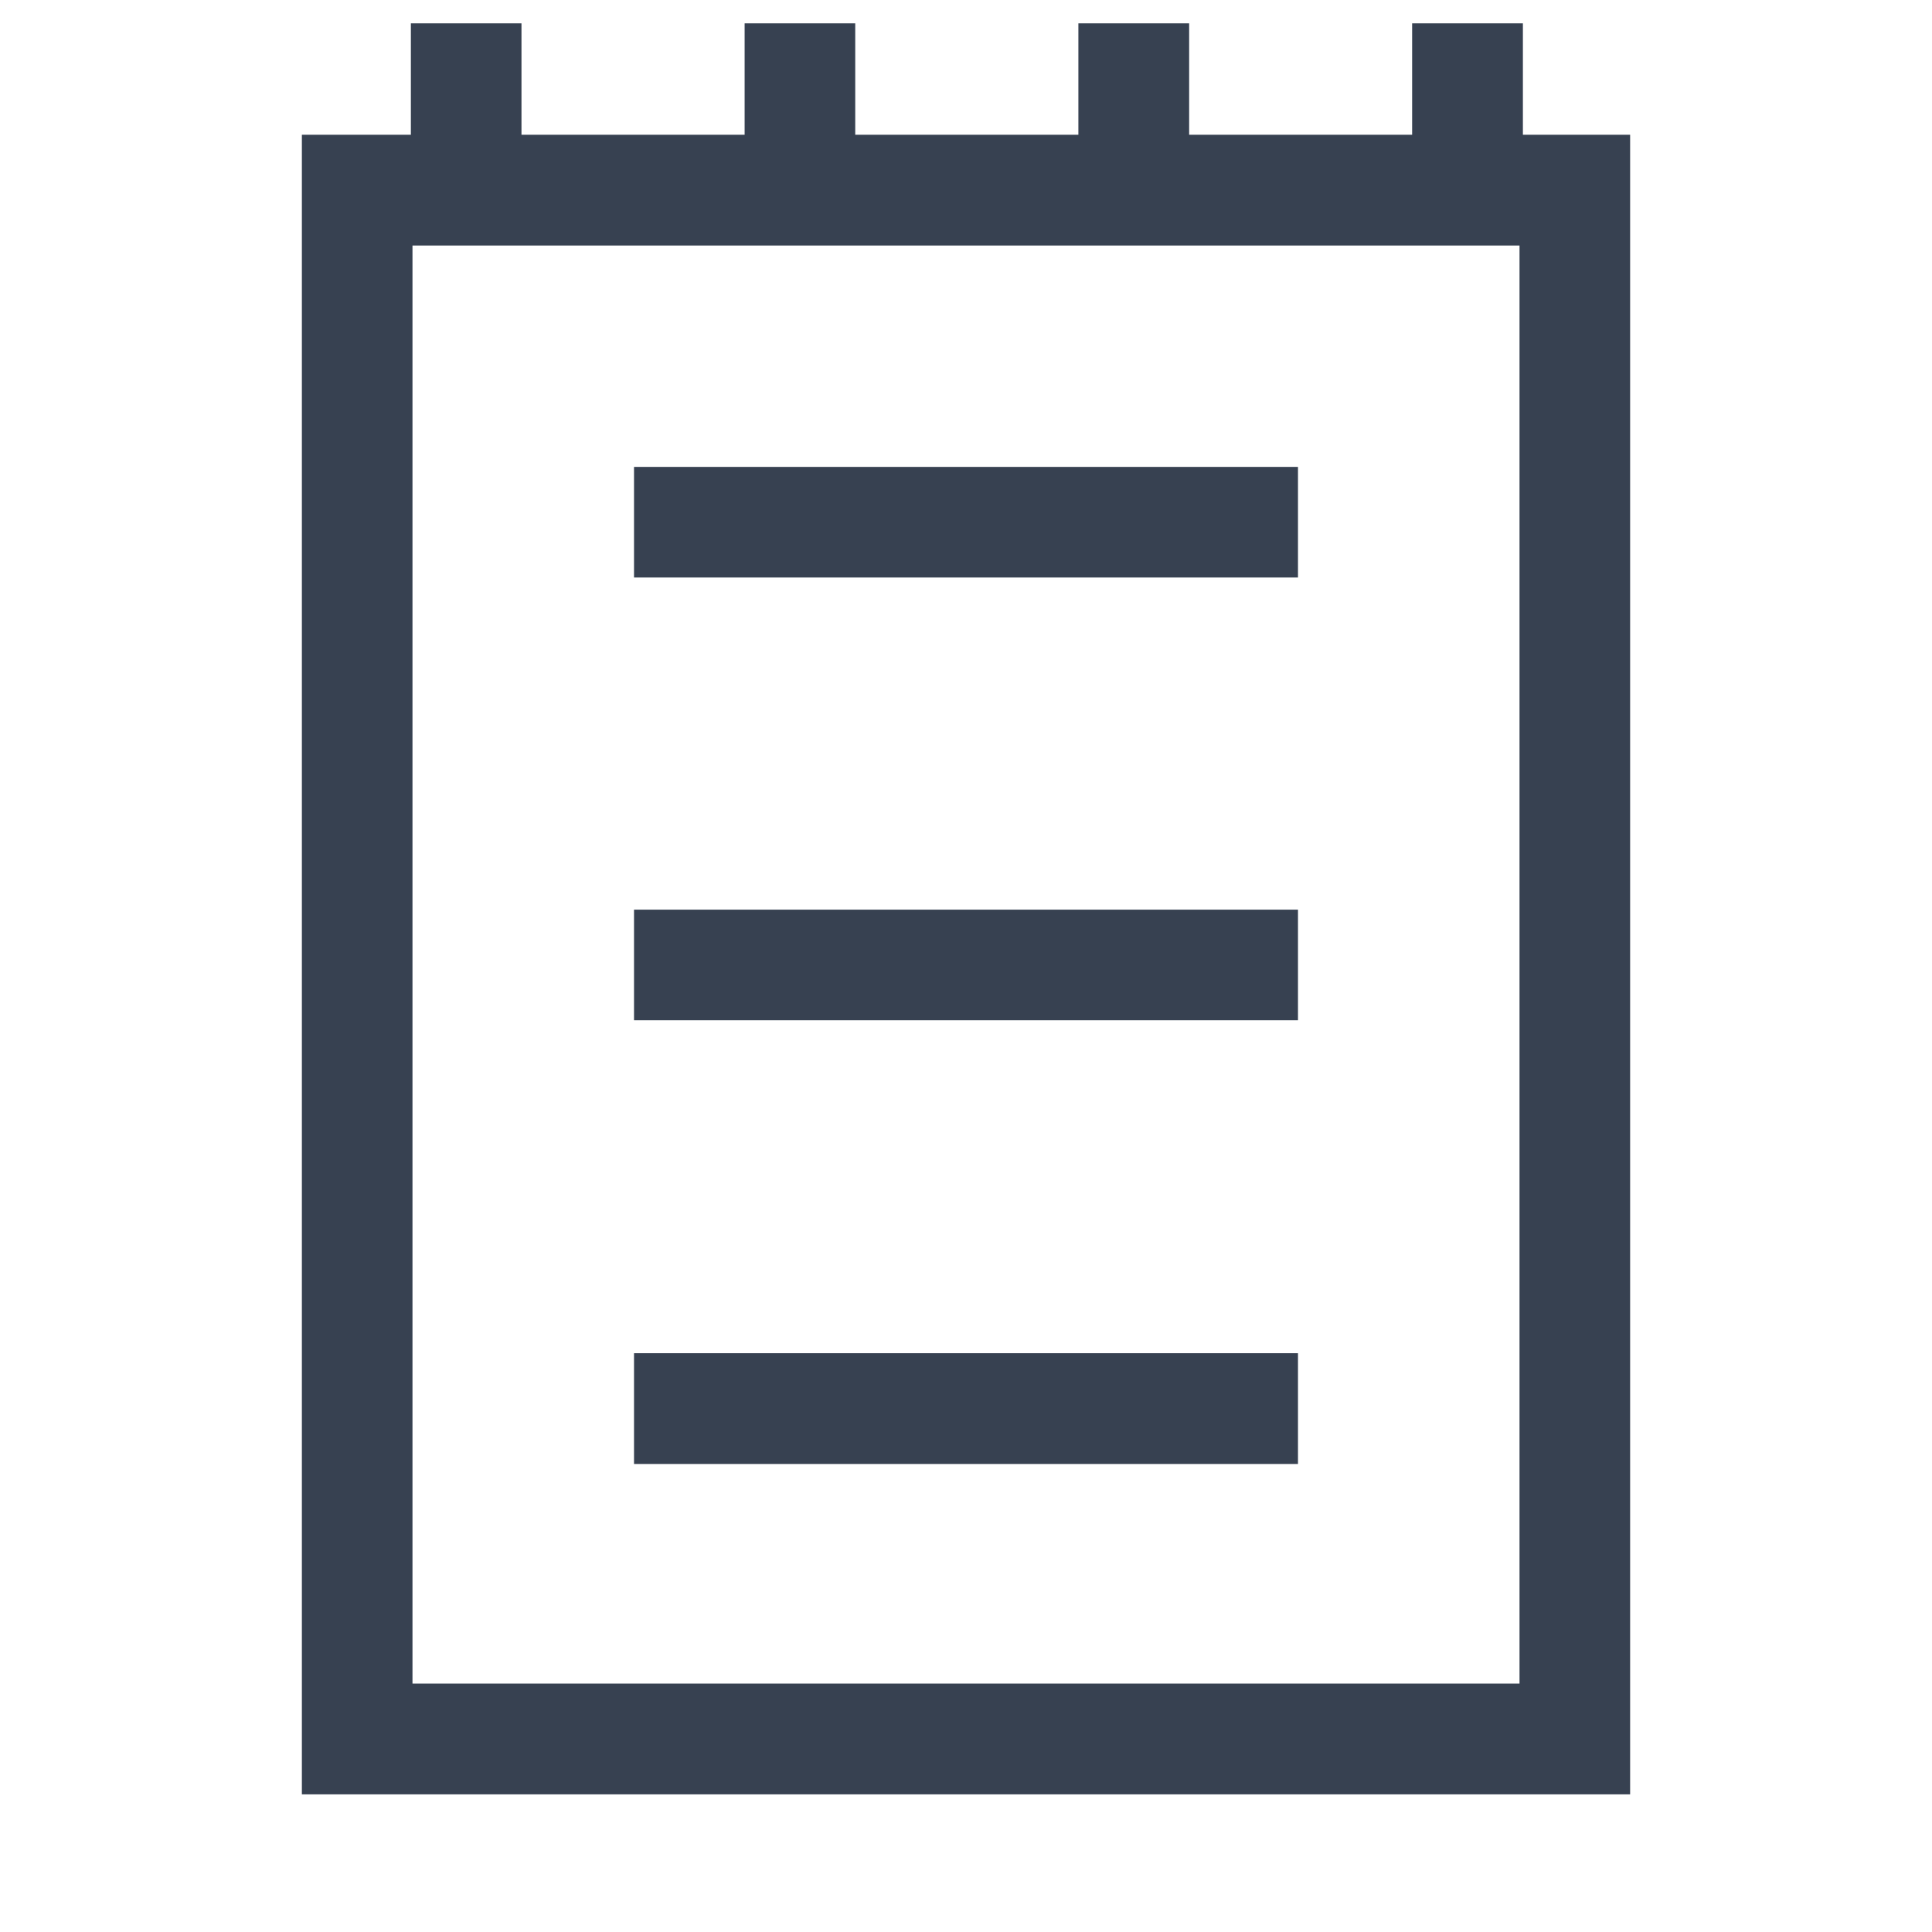
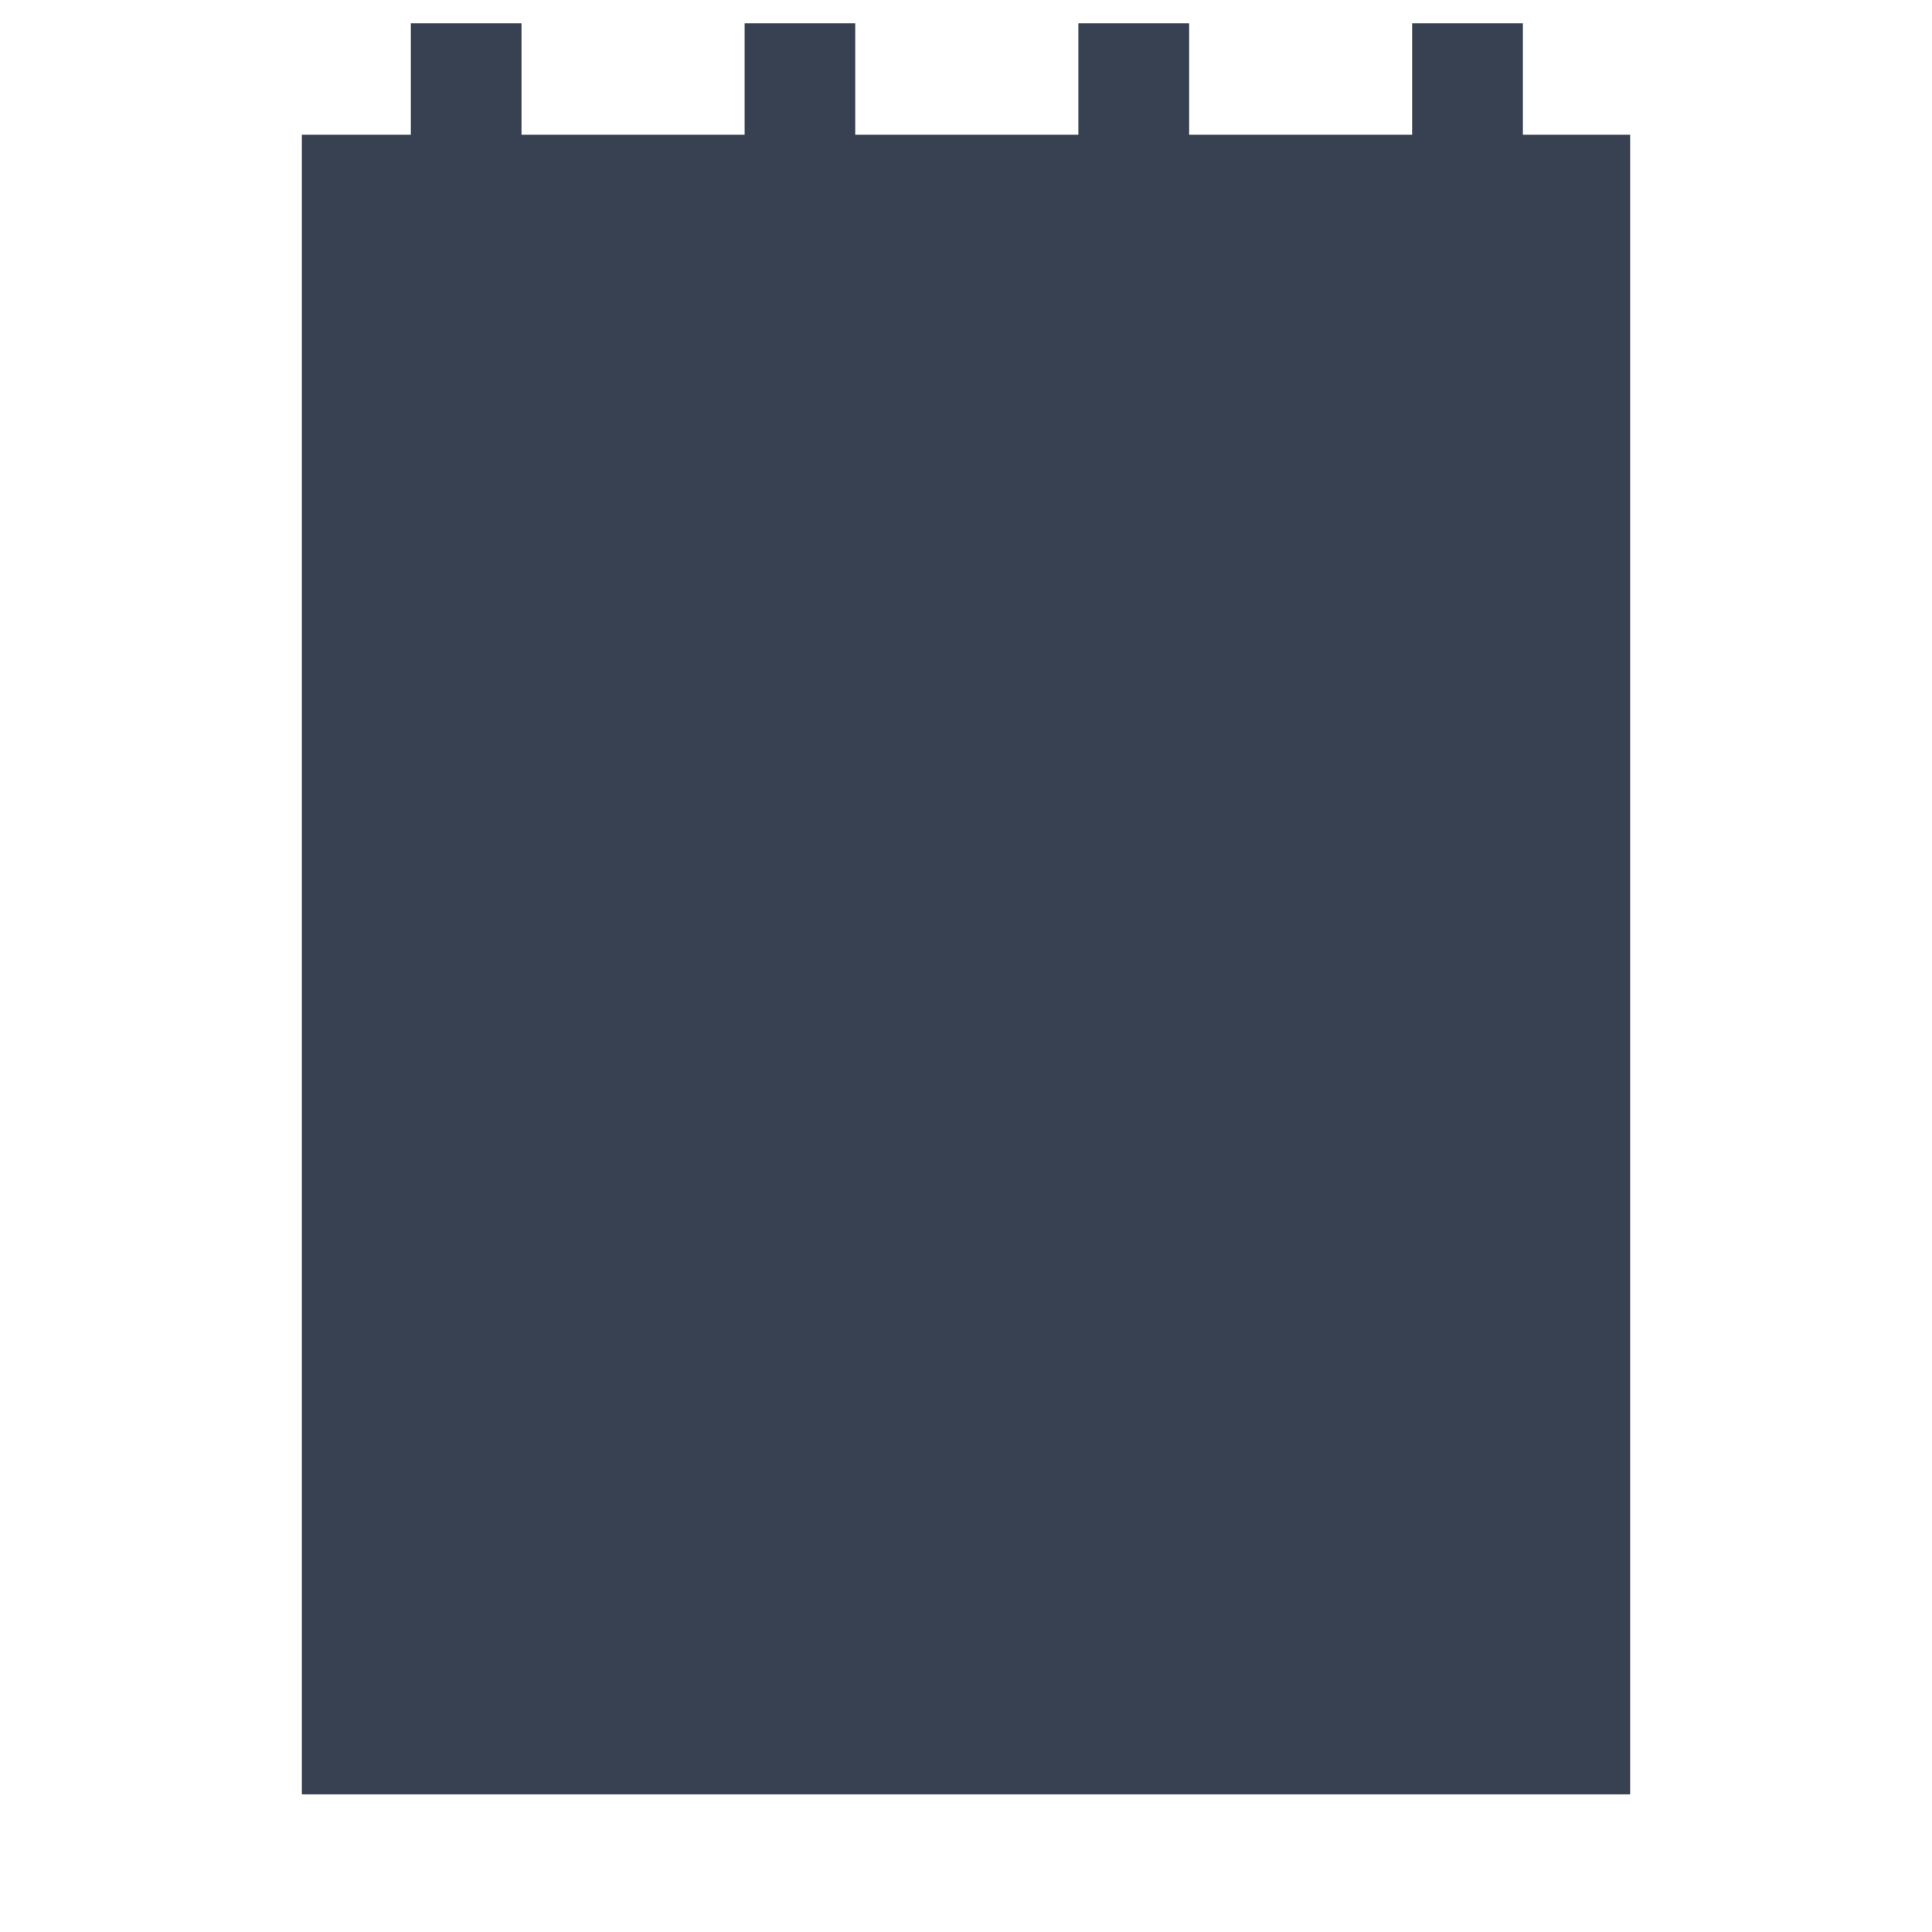
<svg xmlns="http://www.w3.org/2000/svg" width="9" height="9" viewBox="0 0 9 12" fill="none">
-   <path d="M7.959 0.837H8.625V11.145H0.375V0.837H1.052V0.145H1.739V0.837H3.125V0.145H3.812V0.837H5.198V0.145H5.886V0.837H7.271V0.145H7.959V0.837ZM7.938 10.457V1.525H1.062V10.457H7.938ZM6.562 2.9V3.587H2.438V2.9H6.562ZM2.438 9.093V8.405H6.562V9.093H2.438ZM2.438 6.337V5.65H6.562V6.337H2.438Z" fill="#374151" />
+   <path d="M7.959 0.837H8.625V11.145H0.375V0.837H1.052V0.145H1.739V0.837H3.125V0.145H3.812V0.837H5.198V0.145H5.886V0.837H7.271V0.145H7.959V0.837ZM7.938 10.457V1.525H1.062H7.938ZM6.562 2.9V3.587H2.438V2.9H6.562ZM2.438 9.093V8.405H6.562V9.093H2.438ZM2.438 6.337V5.65H6.562V6.337H2.438Z" fill="#374151" />
</svg>